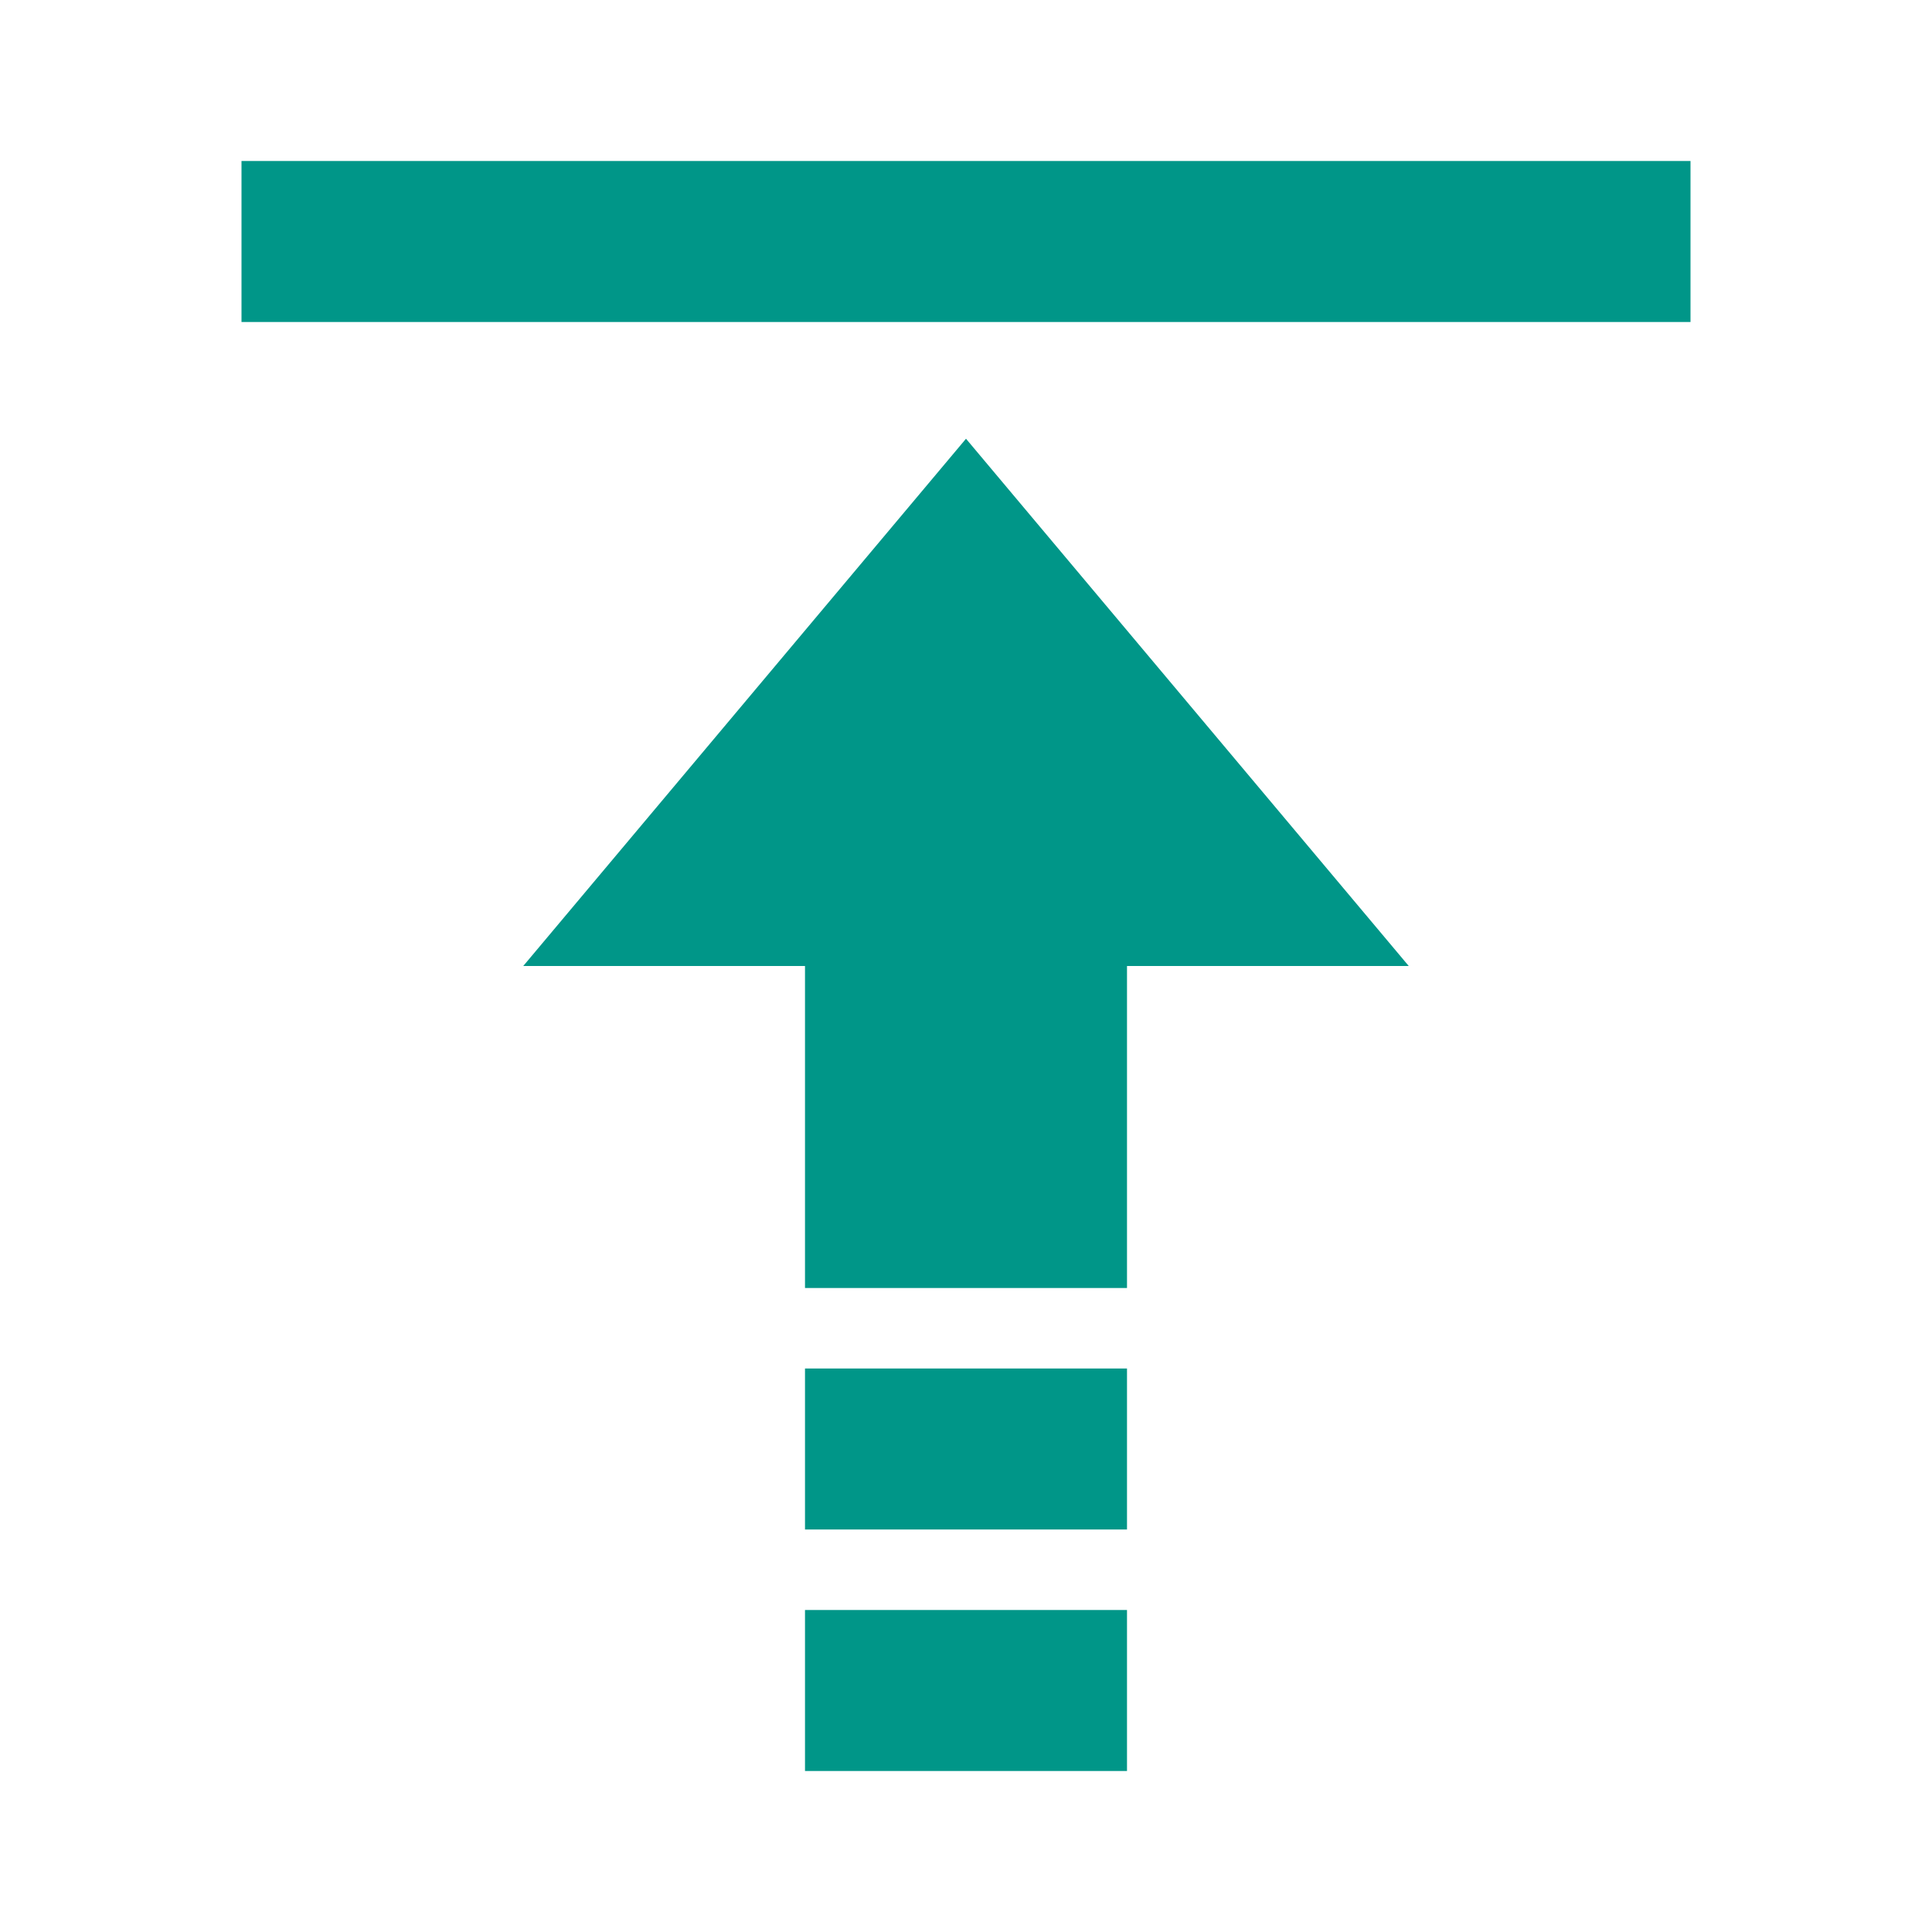
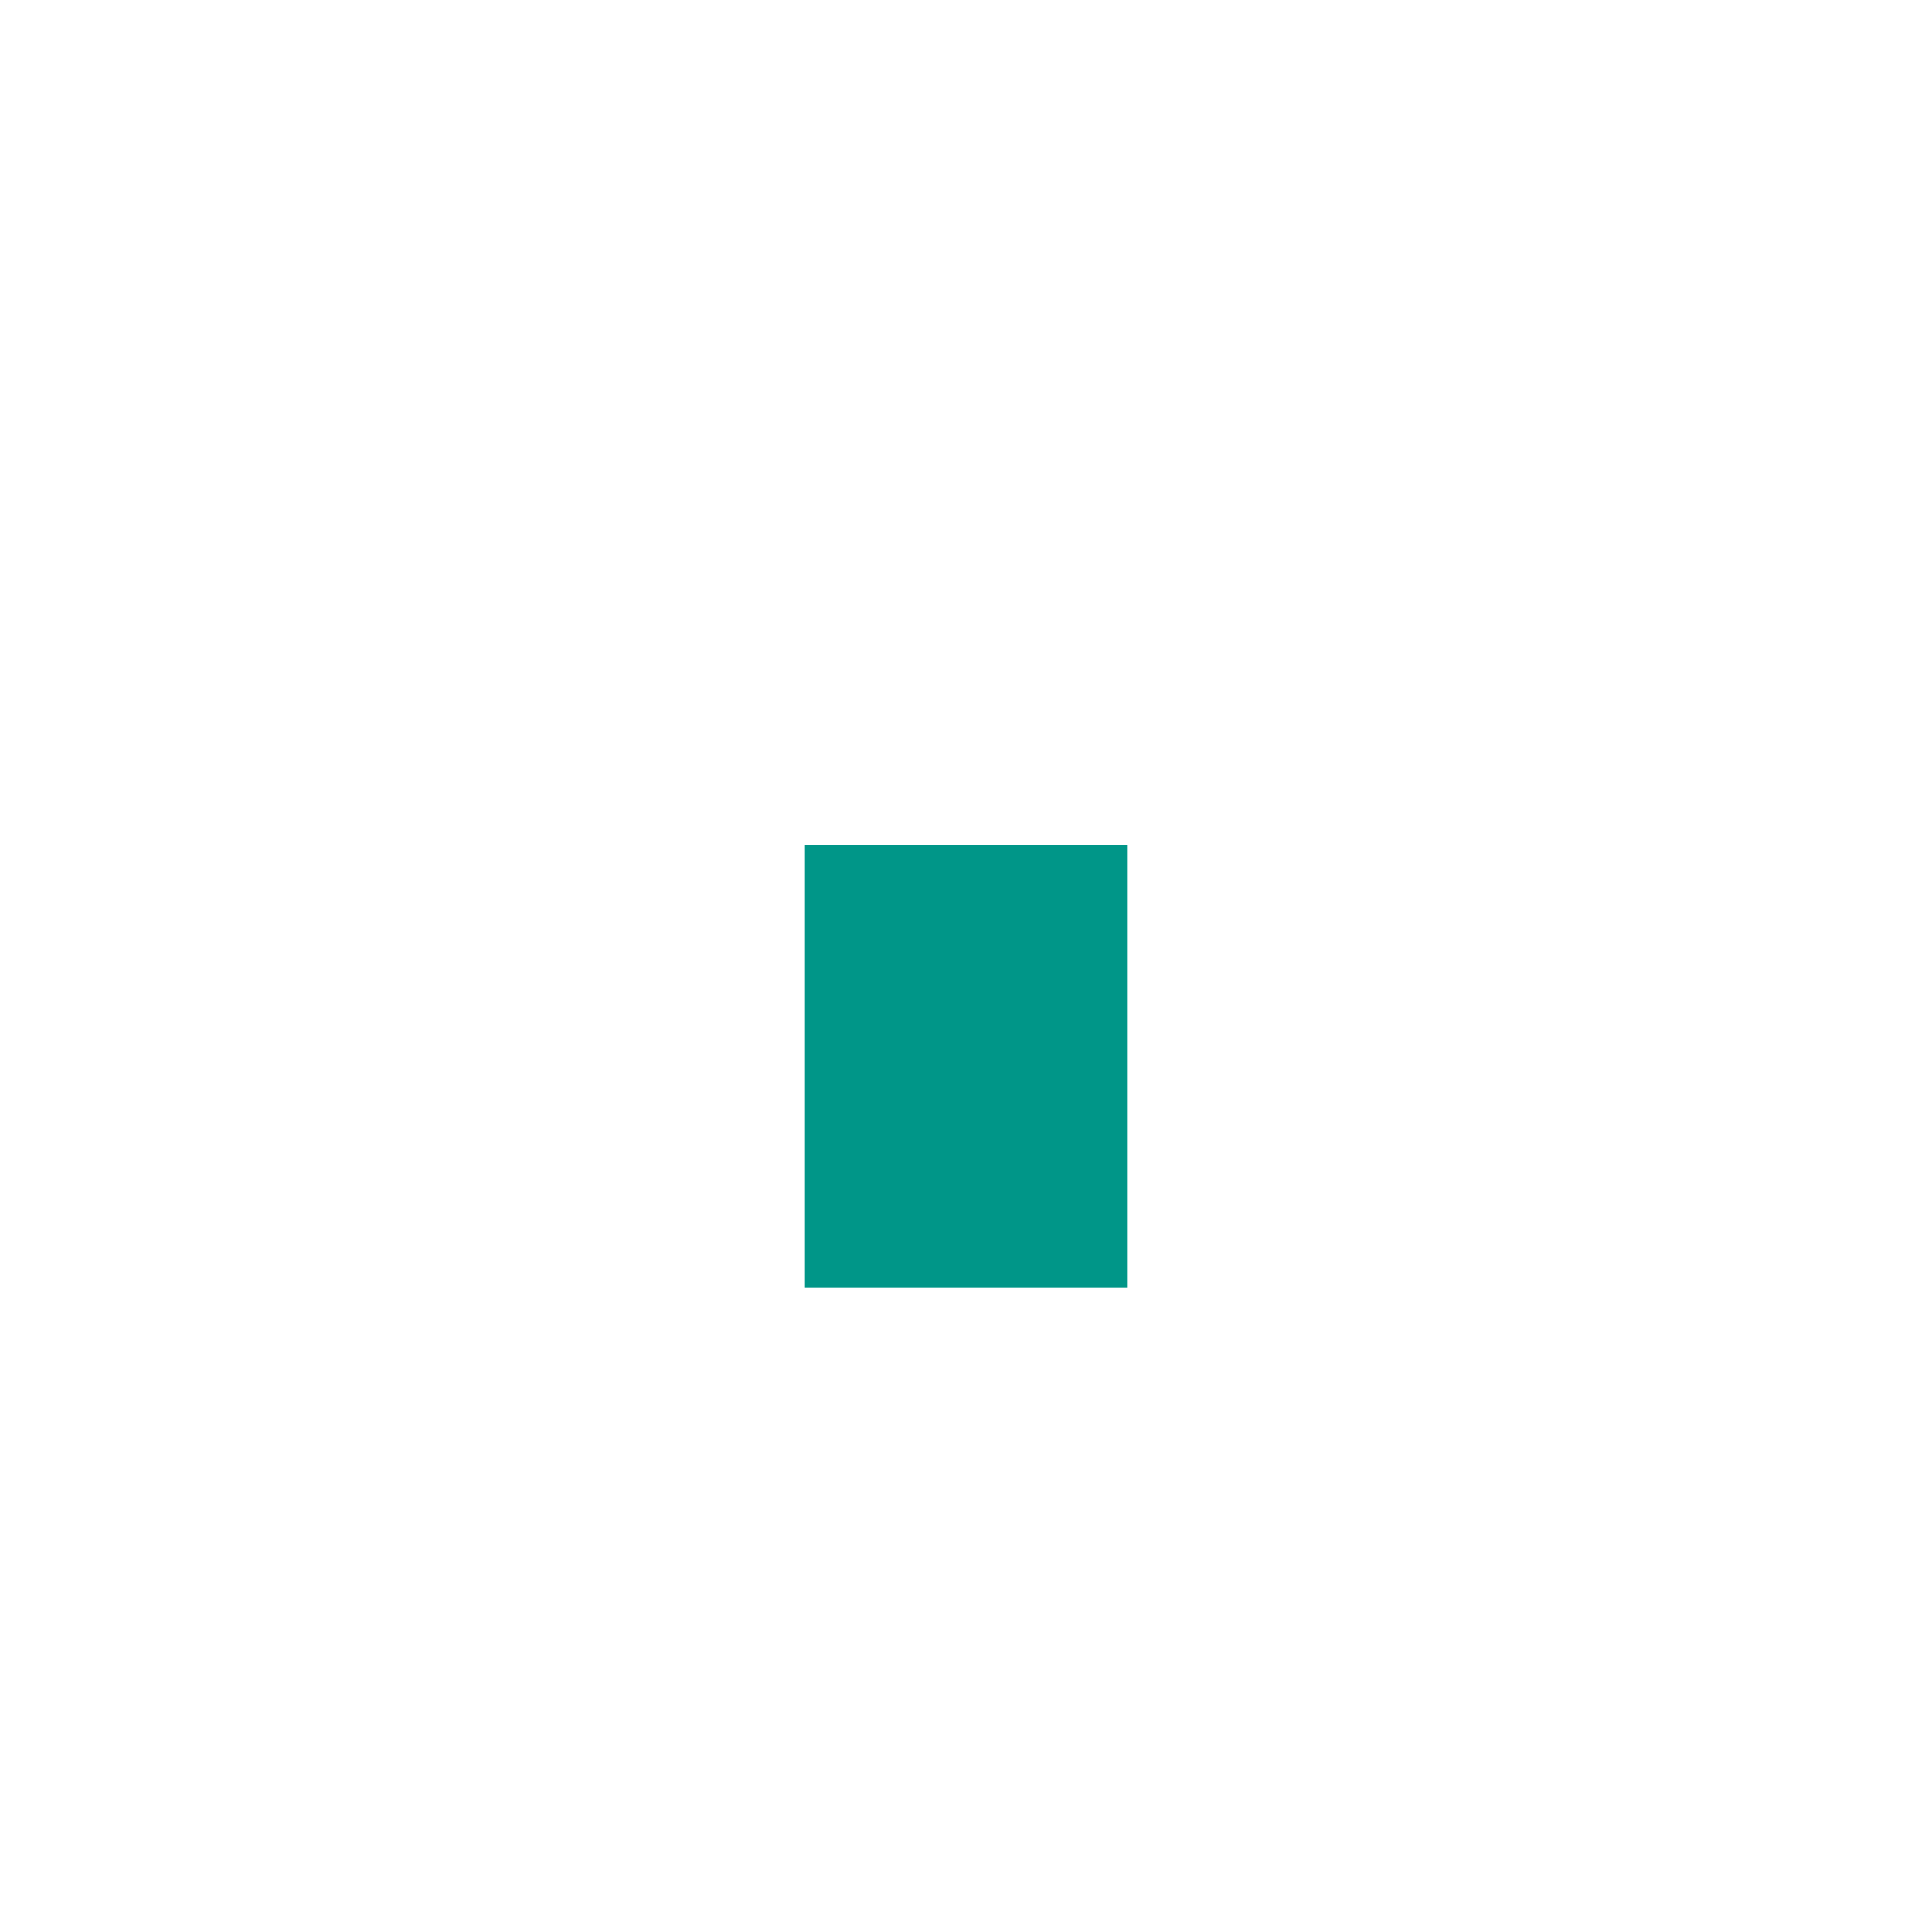
<svg xmlns="http://www.w3.org/2000/svg" version="1" viewBox="0 0 48 48" enable-background="new 0 0 48 48">
  <g fill="#009688">
-     <polygon points="24,10.9 35,24 13,24" />
-     <rect x="20" y="40" width="8" height="4" />
-     <rect x="20" y="34" width="8" height="4" />
    <rect x="20" y="21" width="8" height="11" />
-     <rect x="6" y="4" width="36" height="4" />
  </g>
</svg>